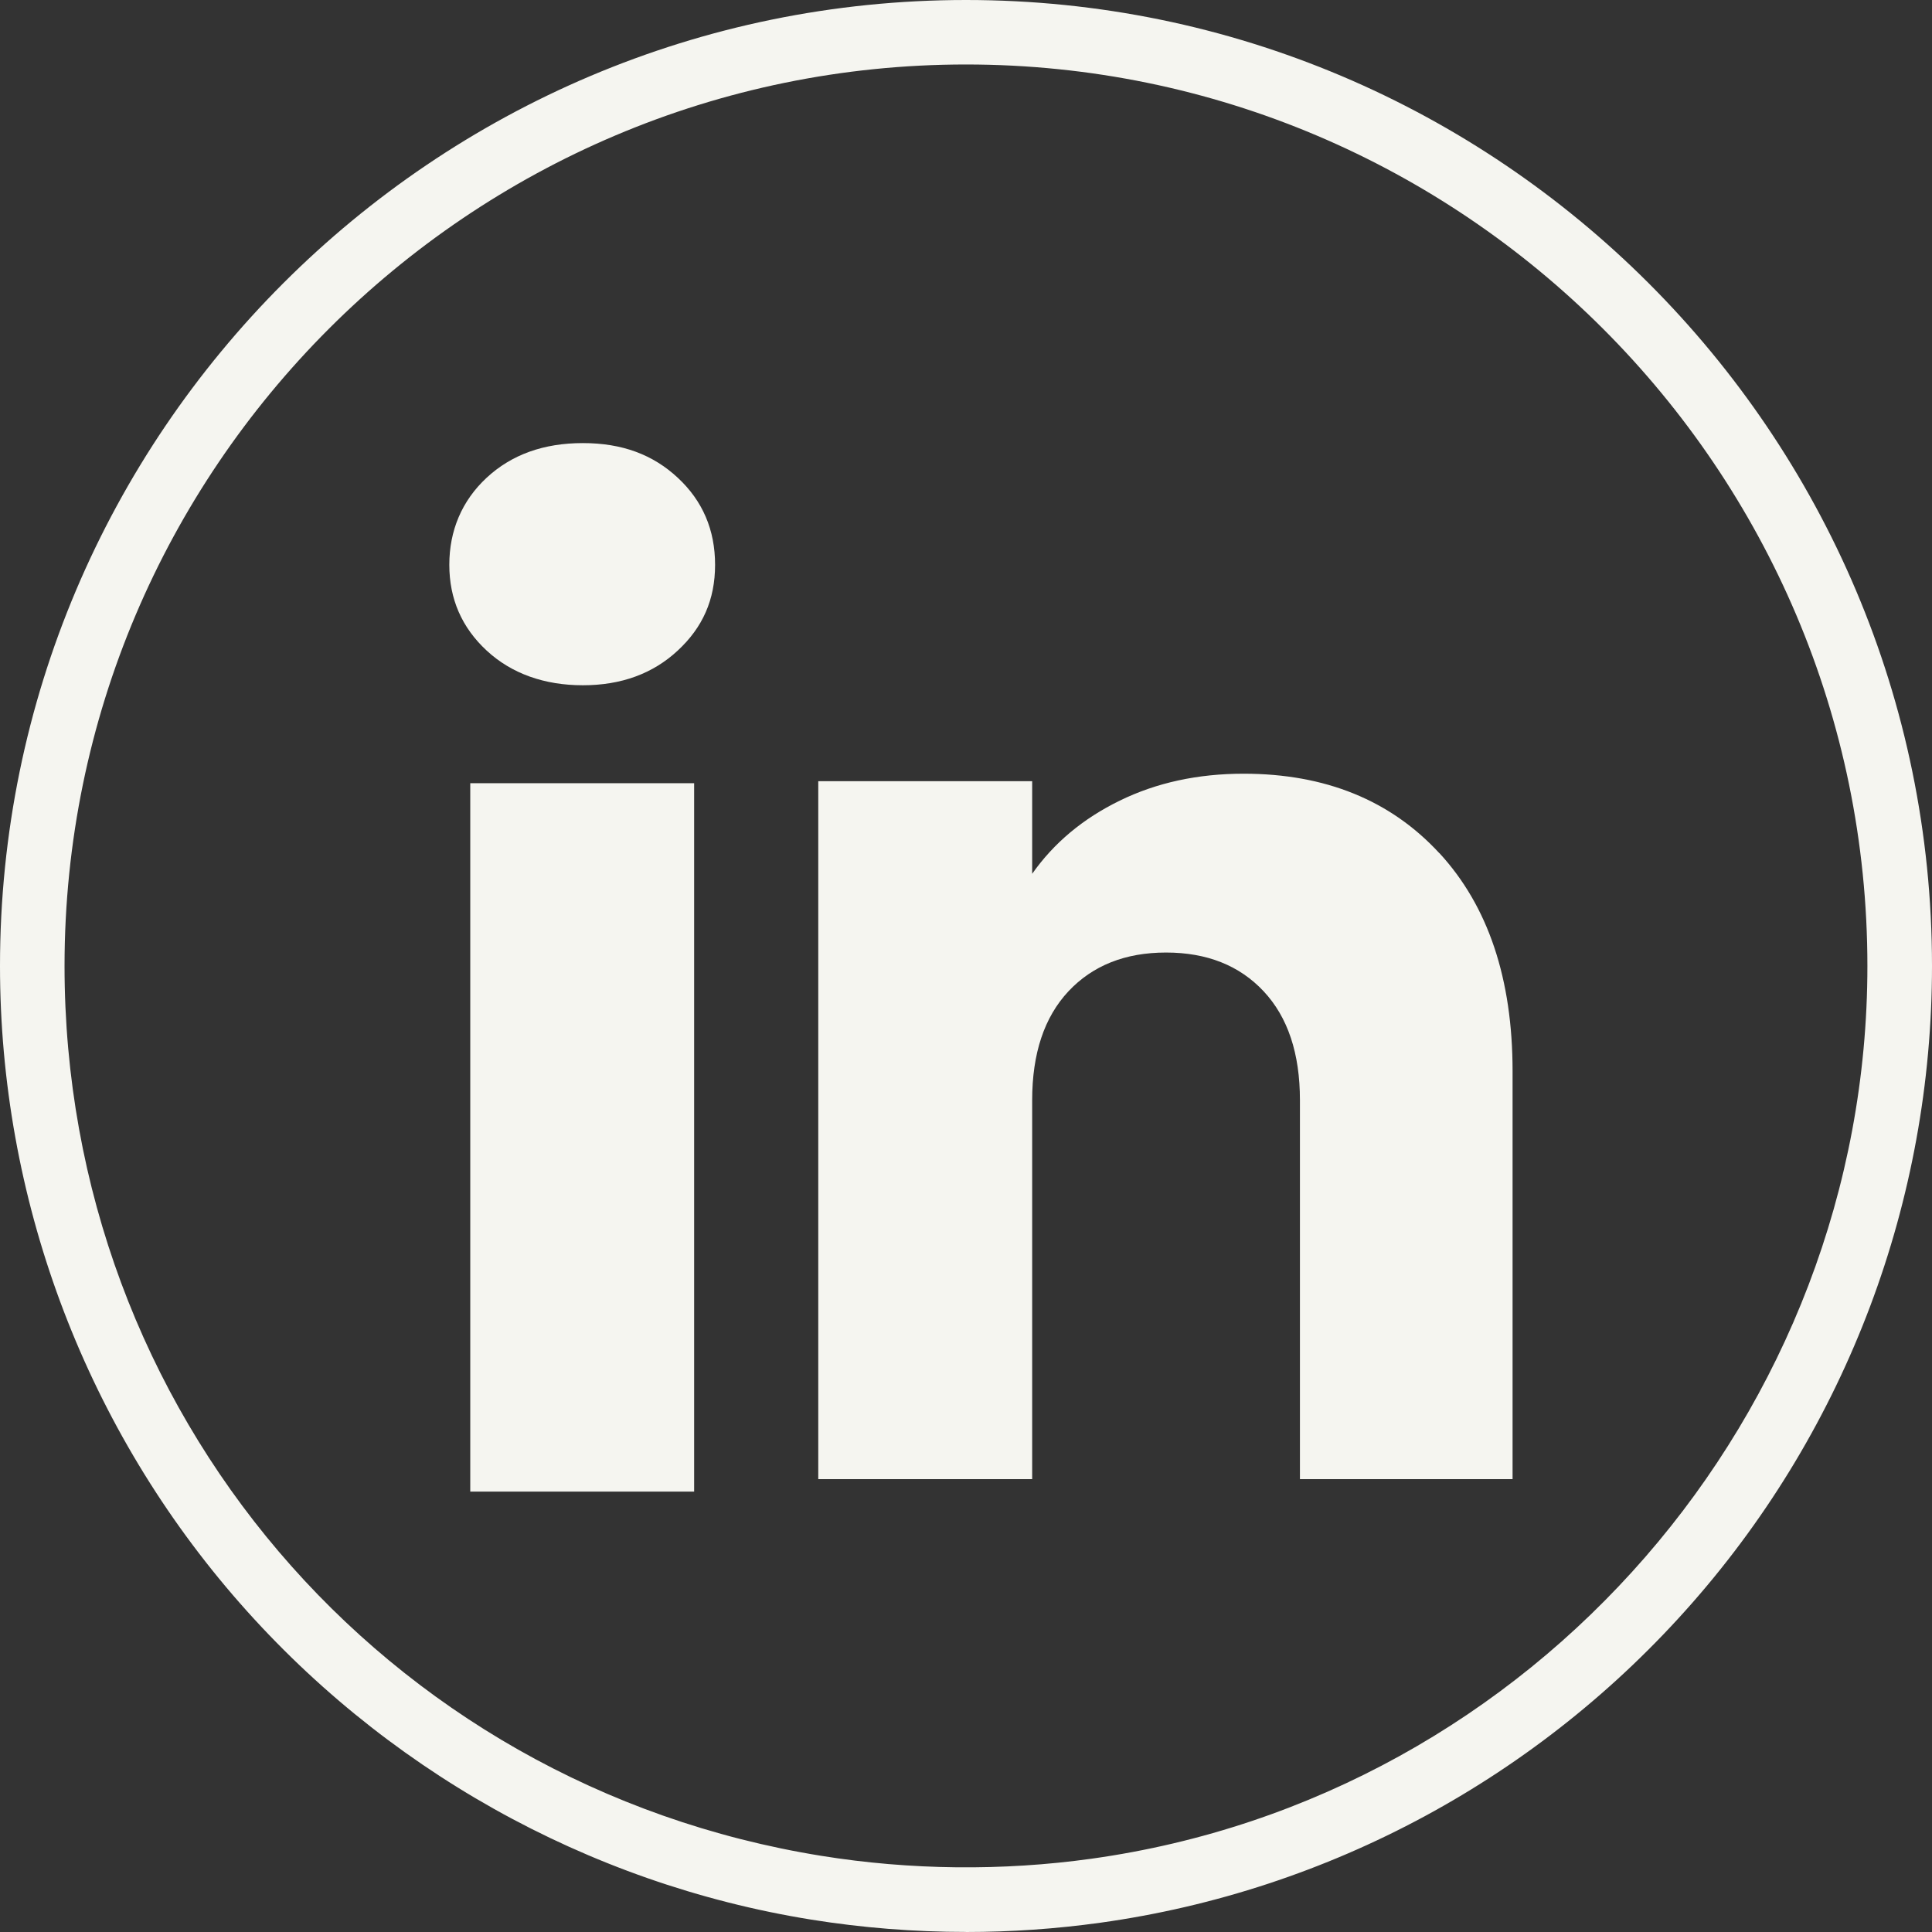
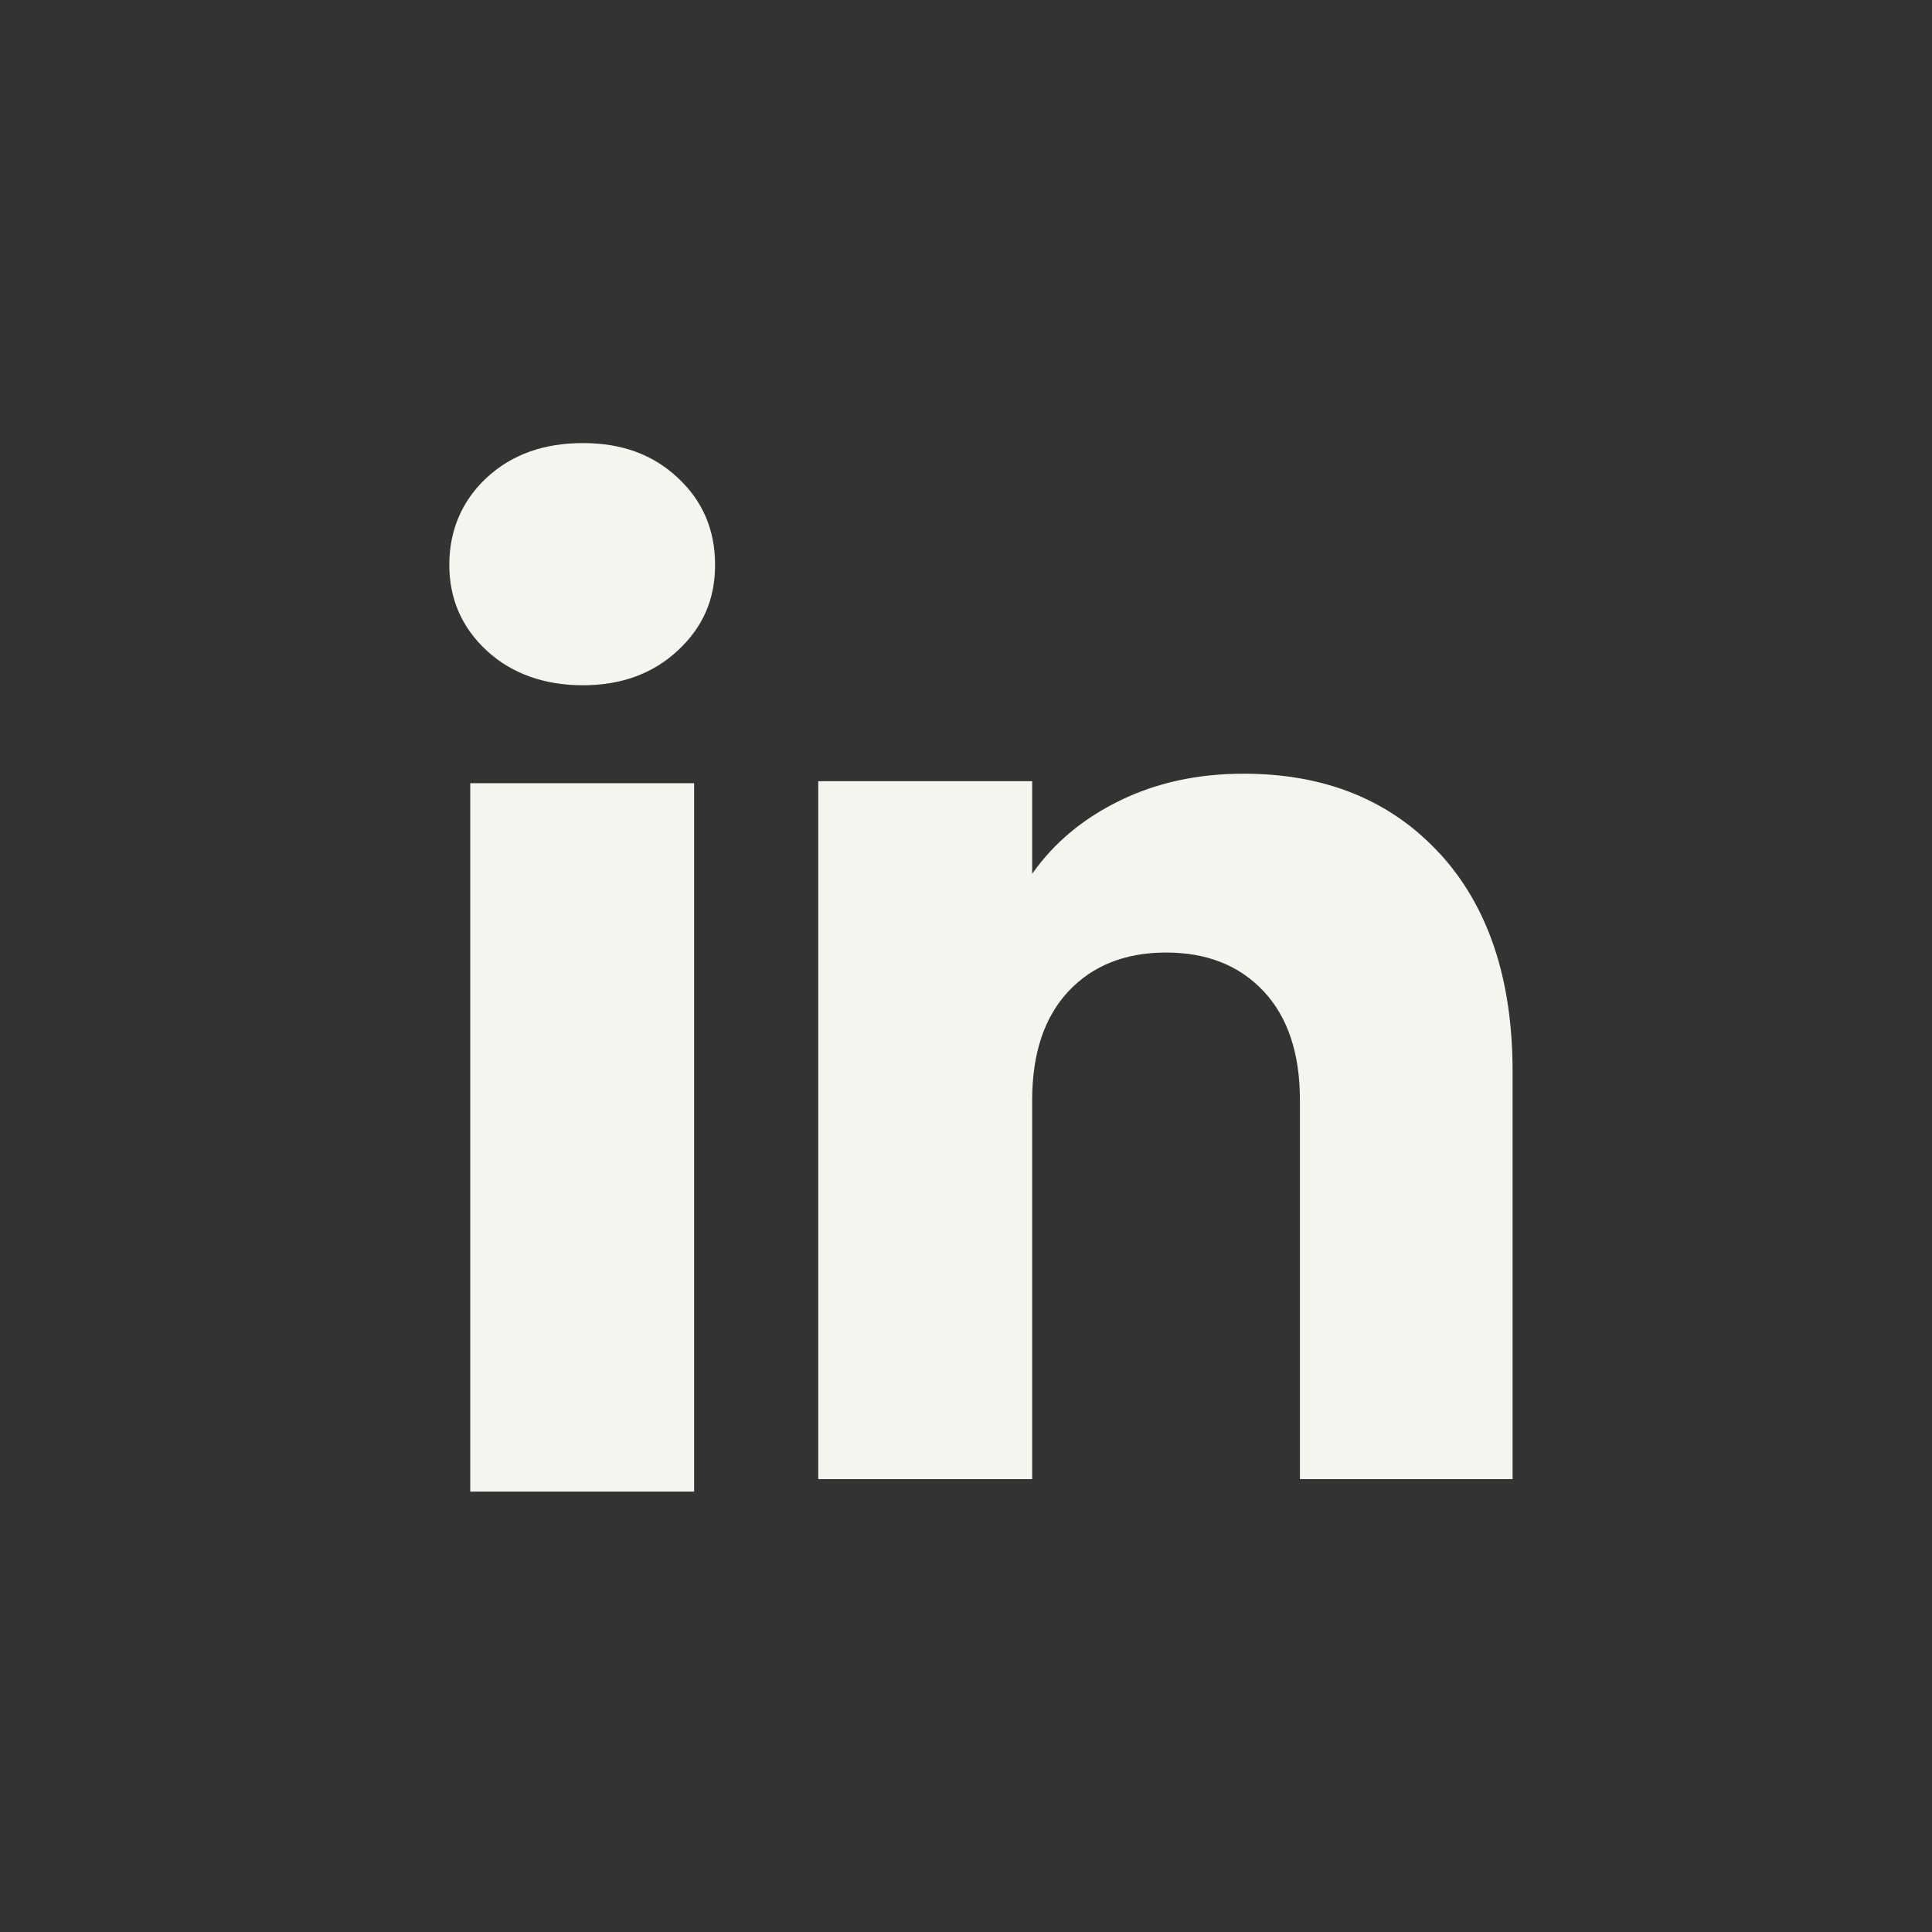
<svg xmlns="http://www.w3.org/2000/svg" width="32" height="32" viewBox="0 0 32 32" fill="none">
  <rect x="0" y="0" width="32" height="32" fill="#333333" stroke="none" />
-   <path d="M16 31.999C15.139 31.999 14.277 31.93 13.437 31.795C9.726 31.198 6.325 29.29 3.861 26.424C1.371 23.527 0 19.825 0 15.999C0 7.177 7.178 0 16 0C24.821 0 32 7.178 32 15.999C32 19.884 30.591 23.63 28.032 26.546C25.497 29.436 22.015 31.318 18.227 31.846C17.494 31.948 16.744 32 16 32V31.999ZM16 1.068C7.766 1.068 1.069 7.766 1.069 15.999C1.069 23.371 6.342 29.57 13.607 30.739C15.071 30.975 16.605 30.992 18.079 30.786C25.405 29.766 30.93 23.408 30.93 15.999C30.93 7.766 24.233 1.068 15.999 1.068H16Z" fill="#F5F5F0" />
  <path d="M8.06 10.775C7.648 10.393 7.442 9.919 7.442 9.355C7.442 8.791 7.648 8.296 8.06 7.913C8.473 7.53 9.003 7.339 9.654 7.339C10.305 7.339 10.815 7.53 11.226 7.913C11.638 8.296 11.844 8.777 11.844 9.355C11.844 9.933 11.638 10.393 11.226 10.775C10.814 11.158 10.29 11.35 9.654 11.35C9.018 11.35 8.473 11.158 8.06 10.775ZM11.497 12.972V24.706H7.789V12.972H11.497Z" fill="#F5F5F0" />
  <path d="M23.841 14.13C24.649 15.007 25.053 16.212 25.053 17.745V24.499H21.531V18.222C21.531 17.449 21.331 16.848 20.93 16.419C20.529 15.991 19.99 15.777 19.313 15.777C18.637 15.777 18.098 15.992 17.697 16.419C17.296 16.848 17.096 17.449 17.096 18.222V24.499H13.553V12.939H17.096V14.473C17.455 13.962 17.938 13.558 18.547 13.261C19.154 12.964 19.838 12.815 20.598 12.815C21.951 12.815 23.032 13.255 23.84 14.131L23.841 14.13Z" fill="#F5F5F0" />
</svg>